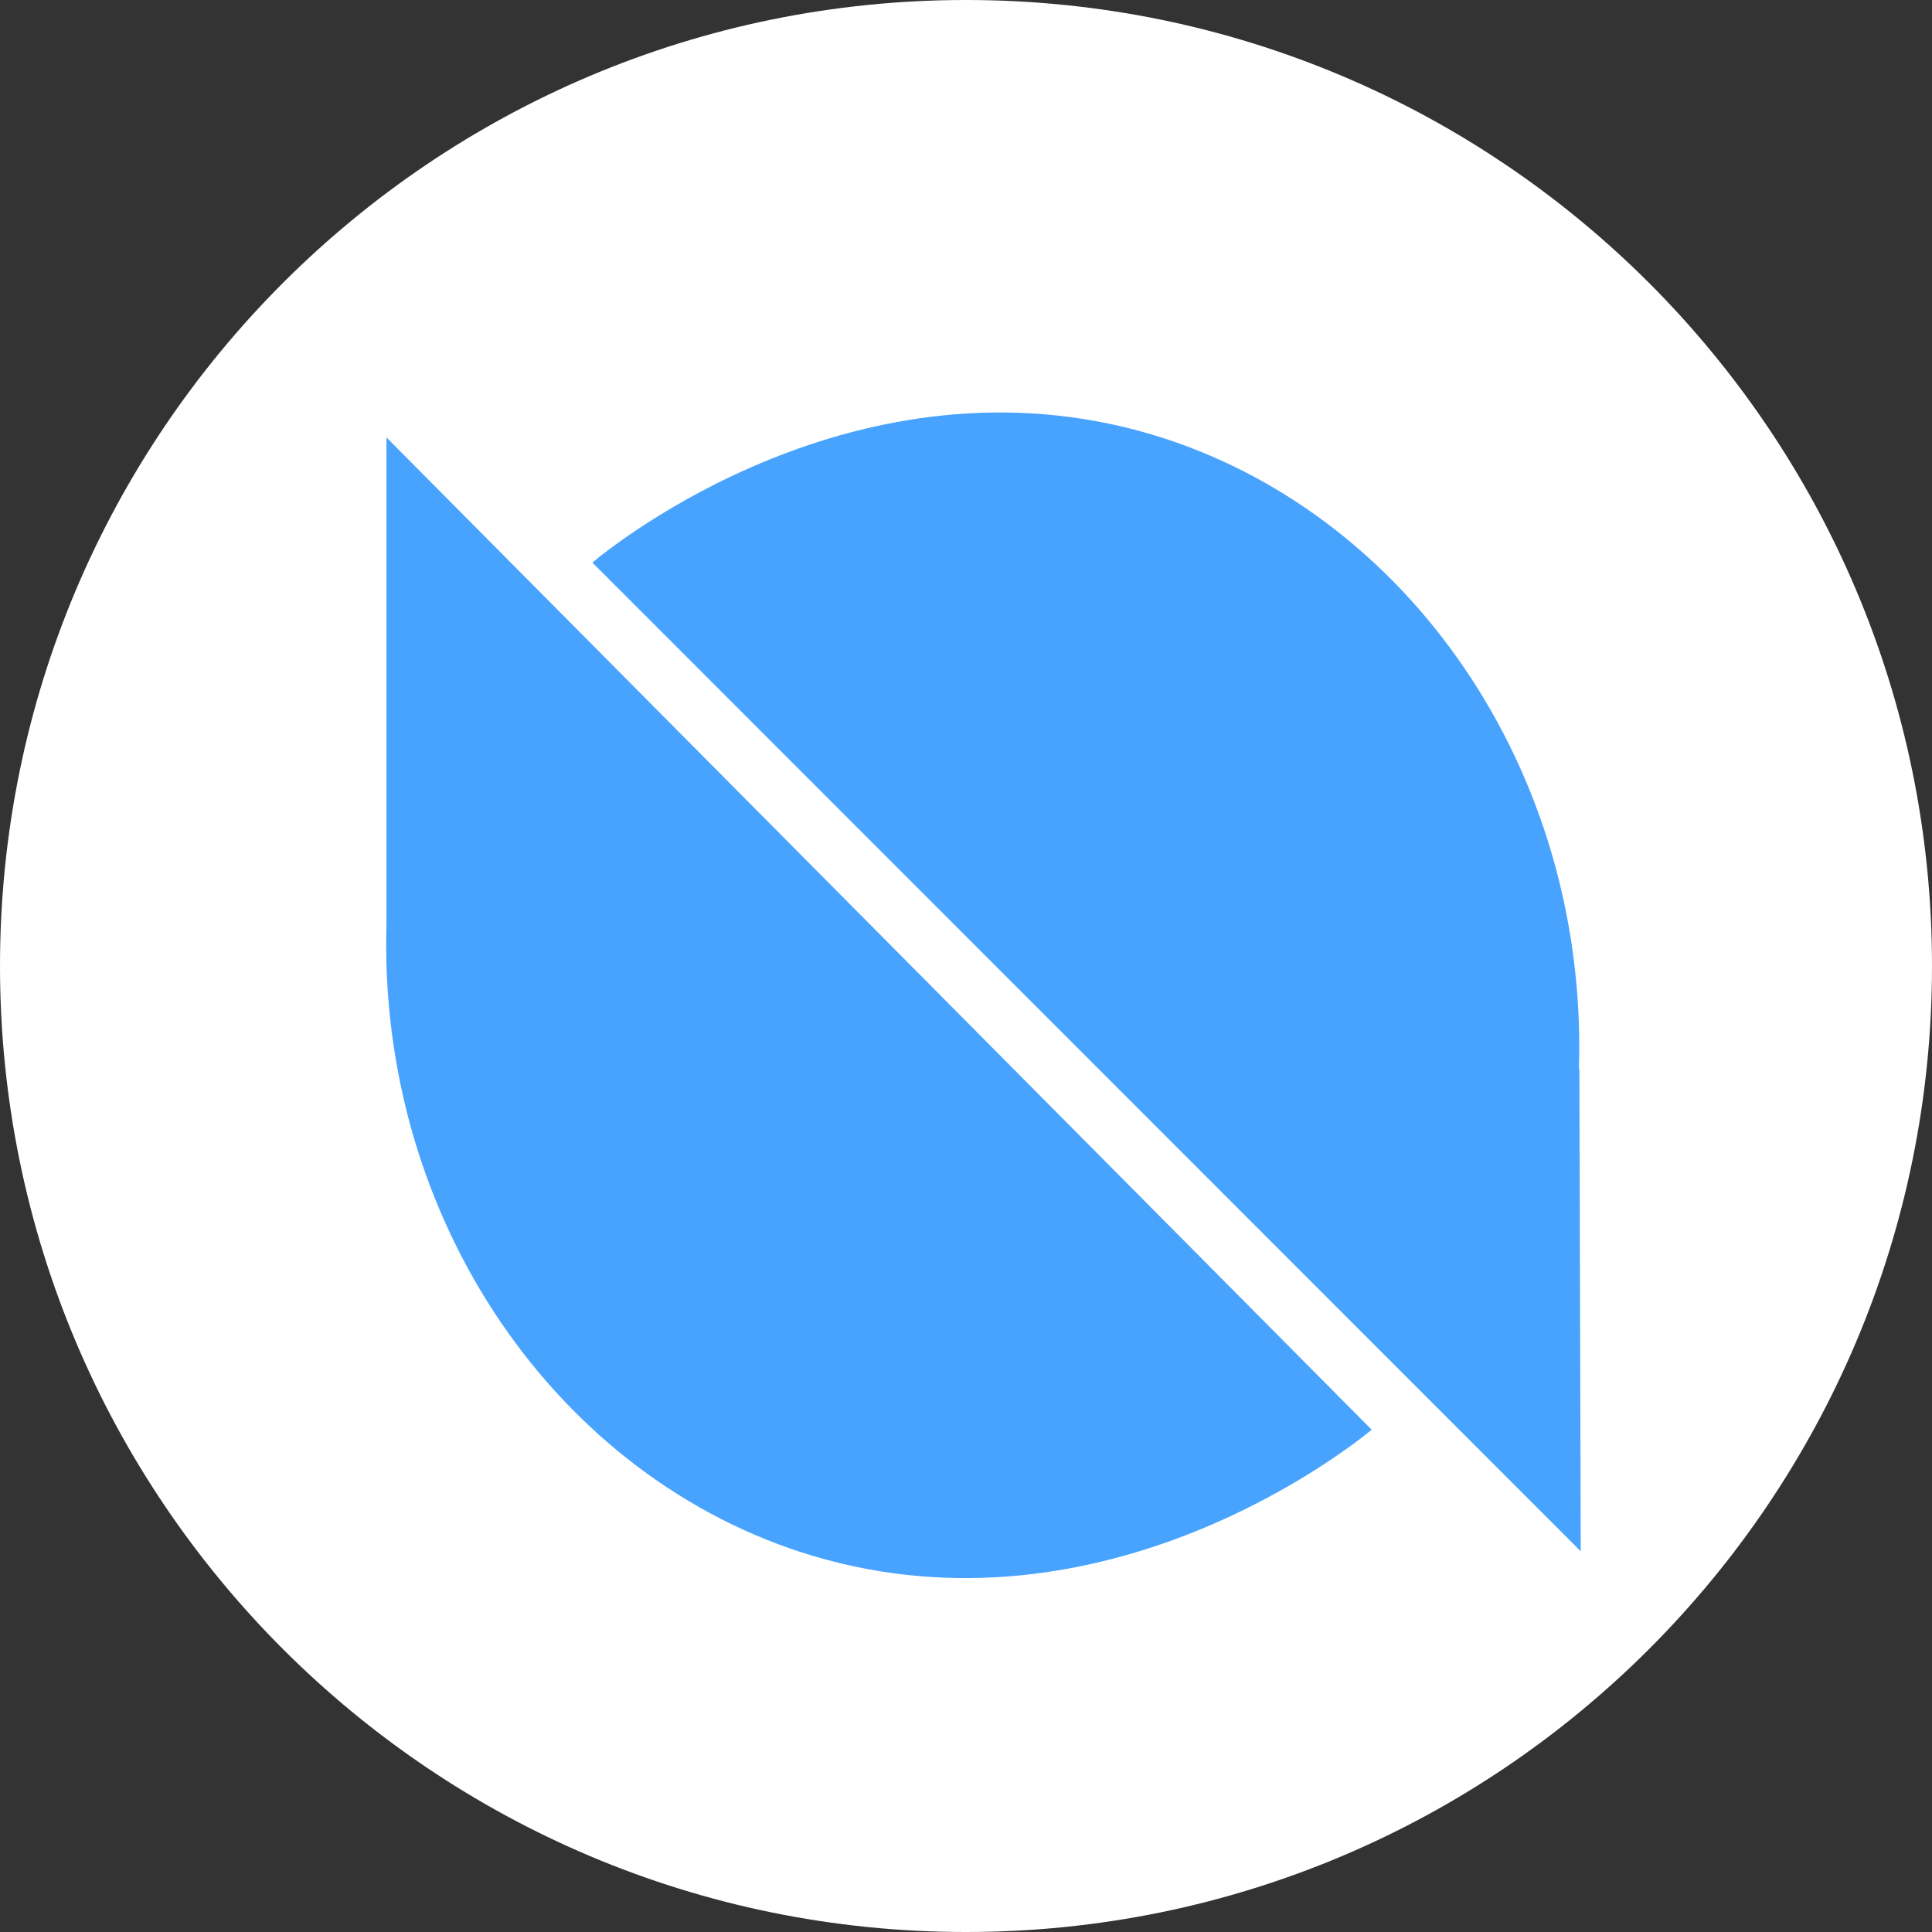
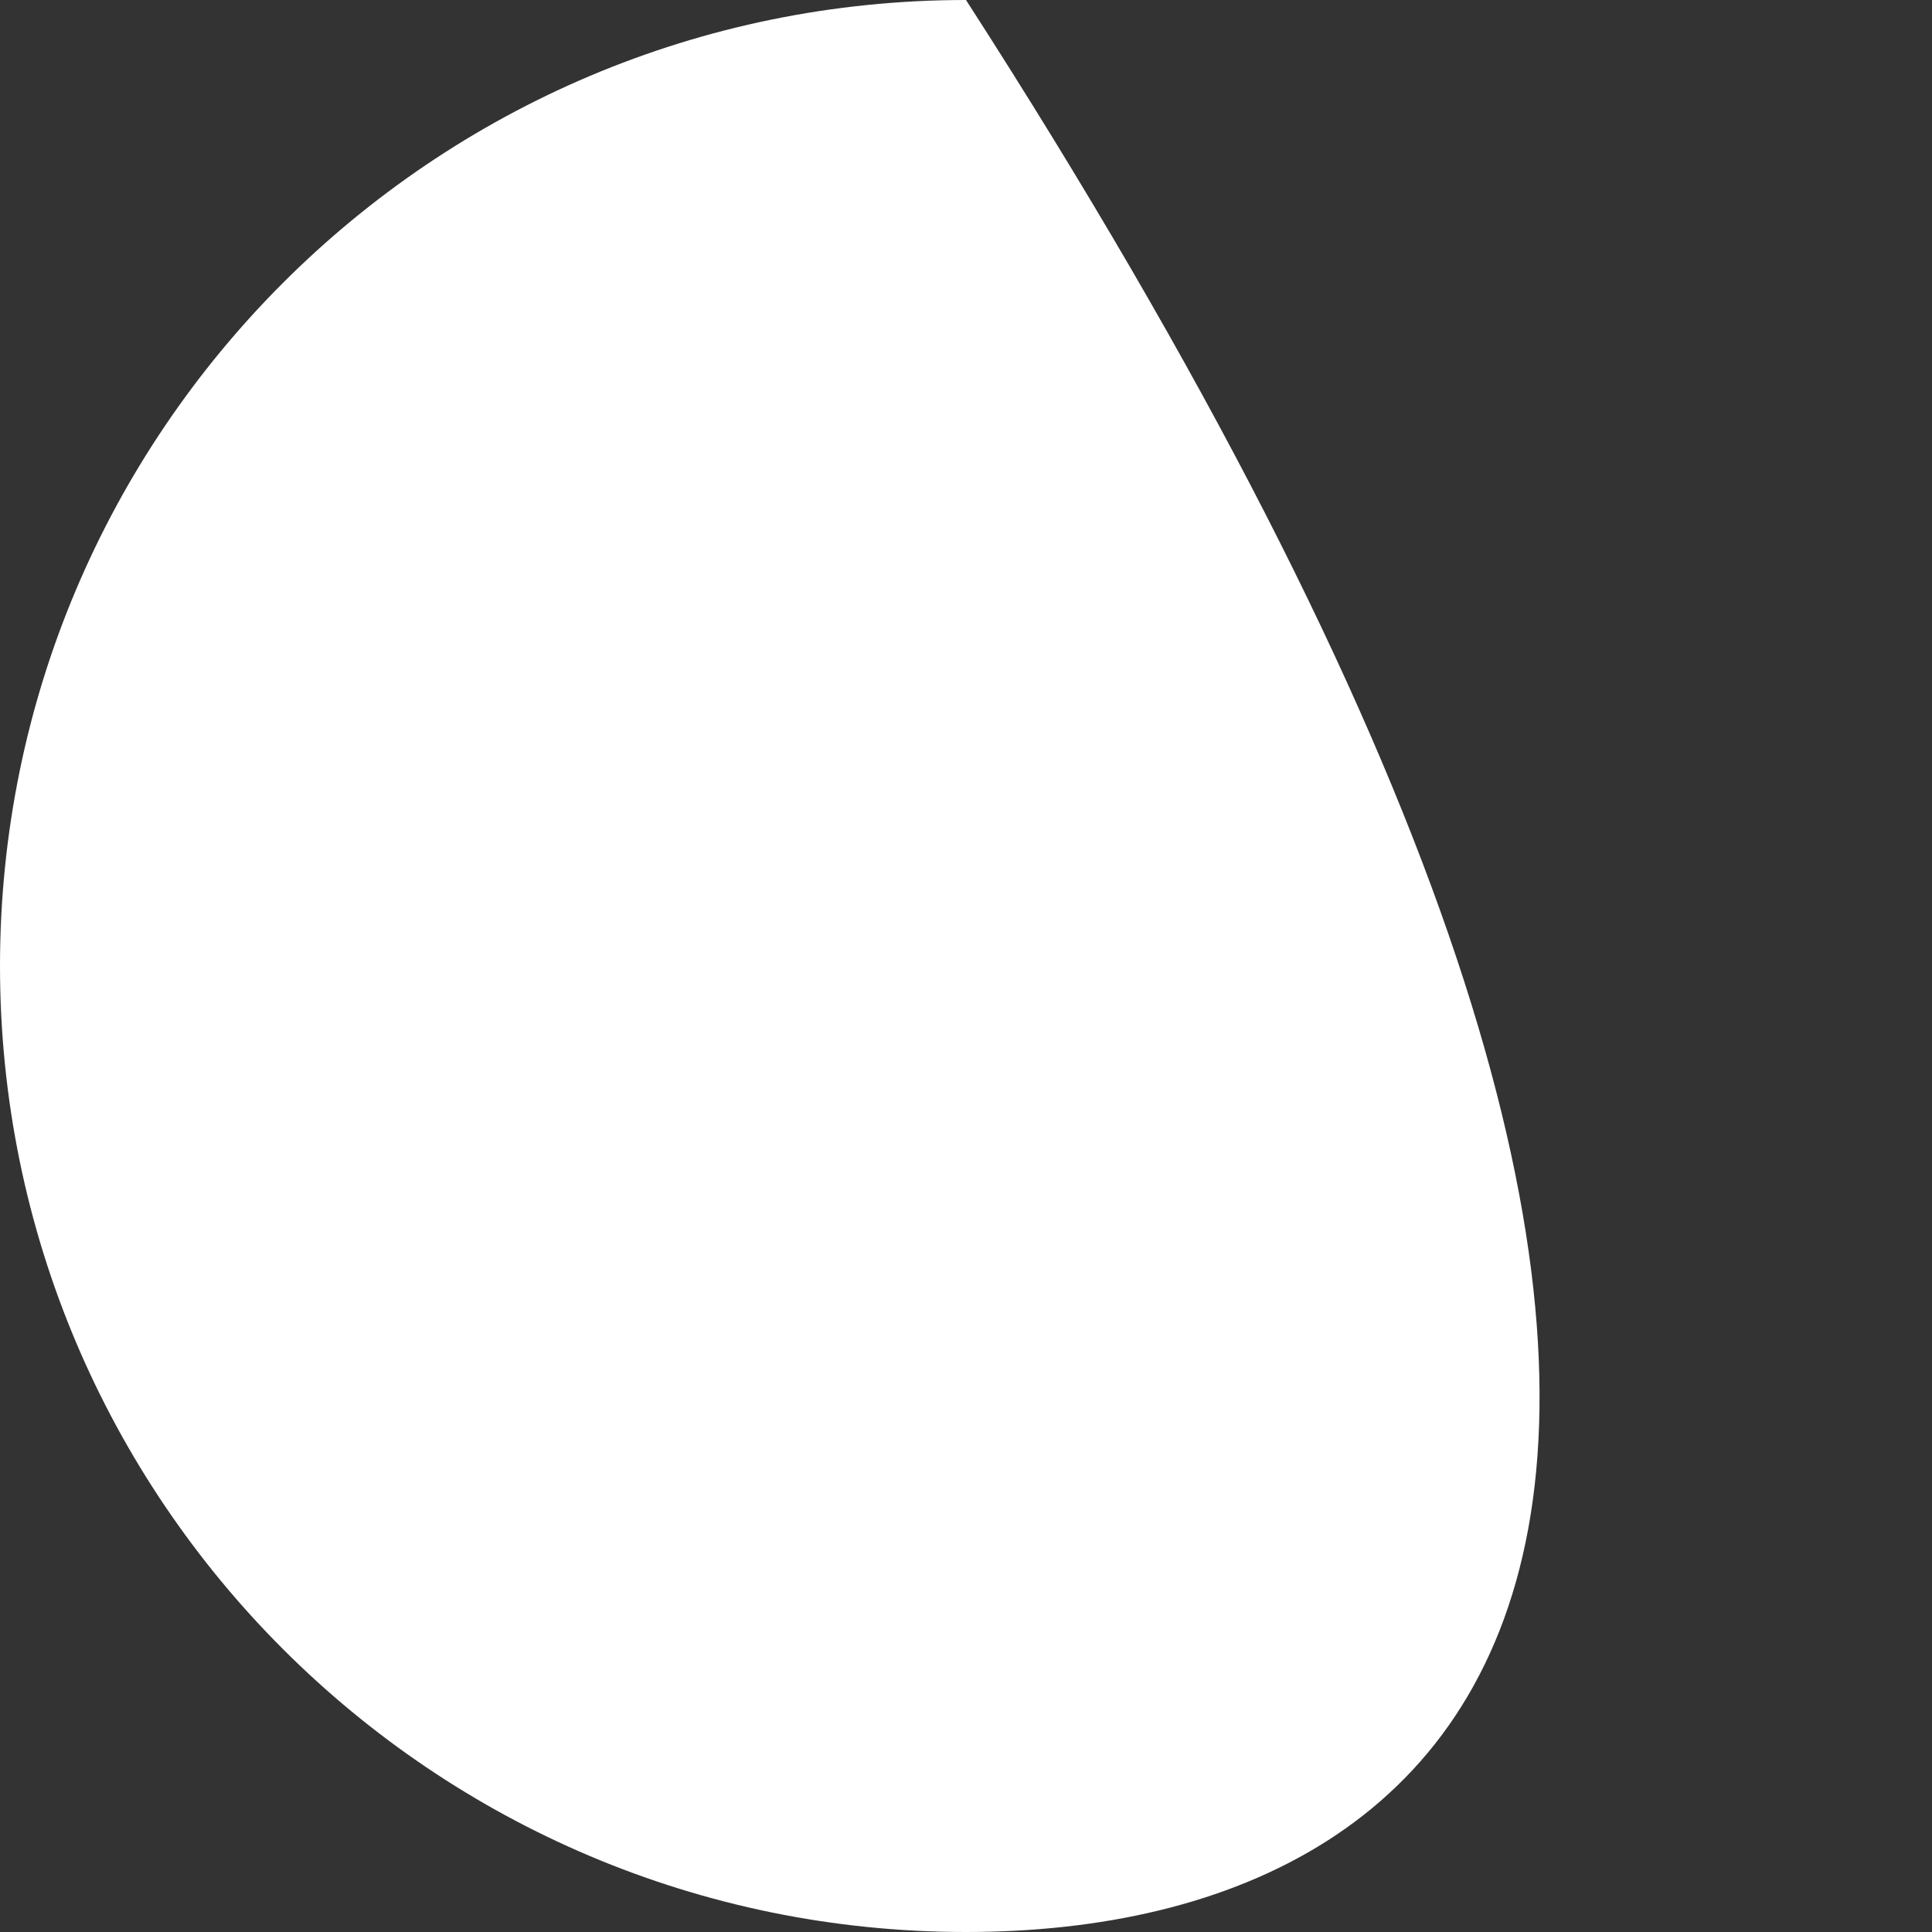
<svg xmlns="http://www.w3.org/2000/svg" width="48" height="48" viewBox="0 0 48 48" fill="none">
  <rect x="0" y="0" width="48" height="48" fill="#333333" stroke="none" />
-   <path d="M0 24C0 10.745 10.745 0 24 0C37.255 0 48 10.745 48 24C48 37.255 37.255 48 24 48C10.745 48 0 37.255 0 24Z" fill="white" />
-   <path d="M9.602 22.941V10.868L34.079 35.521C33.572 35.94 27.464 40.825 20.187 38.653C13.869 36.756 9.382 30.317 9.602 22.941ZM39.239 26.557L39.273 38.542L14.718 13.977C15.225 13.547 21.323 8.64 28.599 10.79C34.95 12.676 39.46 19.137 39.228 26.557H39.239Z" fill="#48A3FF" />
+   <path d="M0 24C0 10.745 10.745 0 24 0C48 37.255 37.255 48 24 48C10.745 48 0 37.255 0 24Z" fill="white" />
</svg>